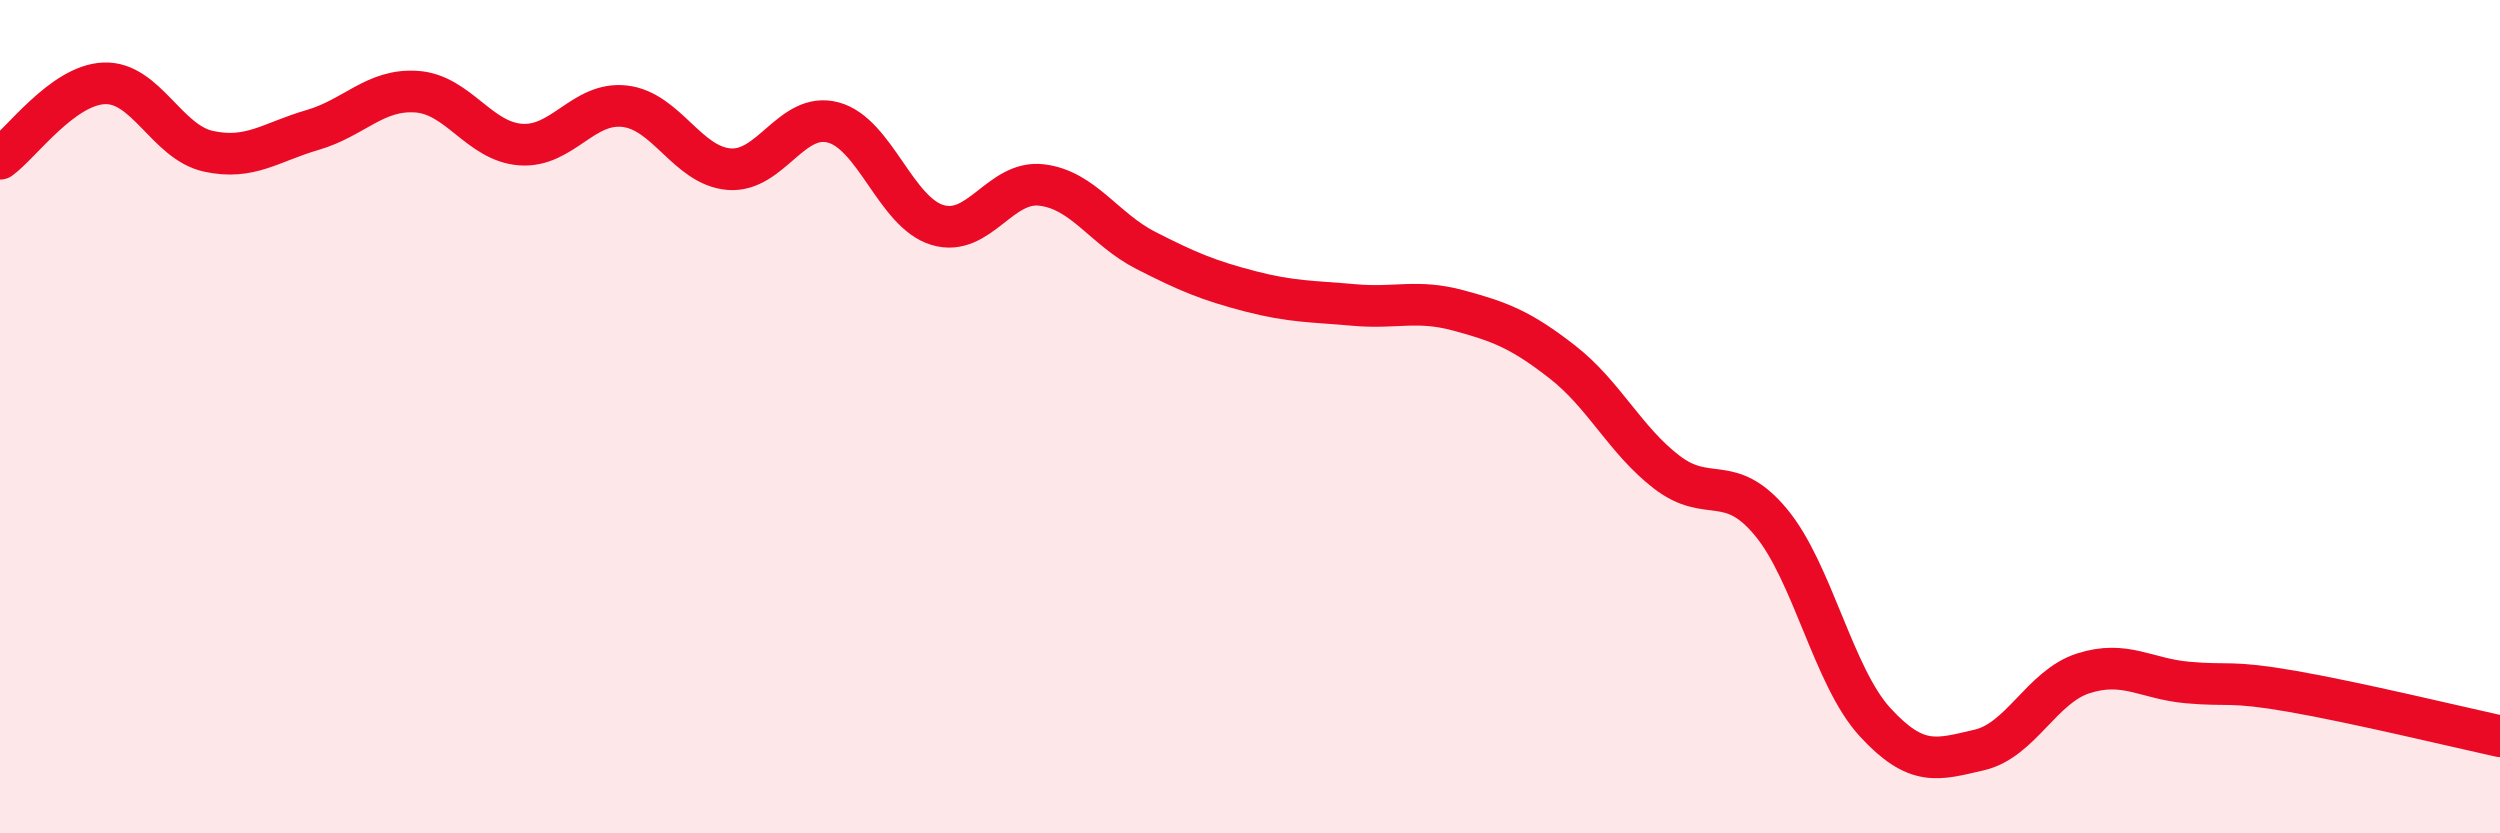
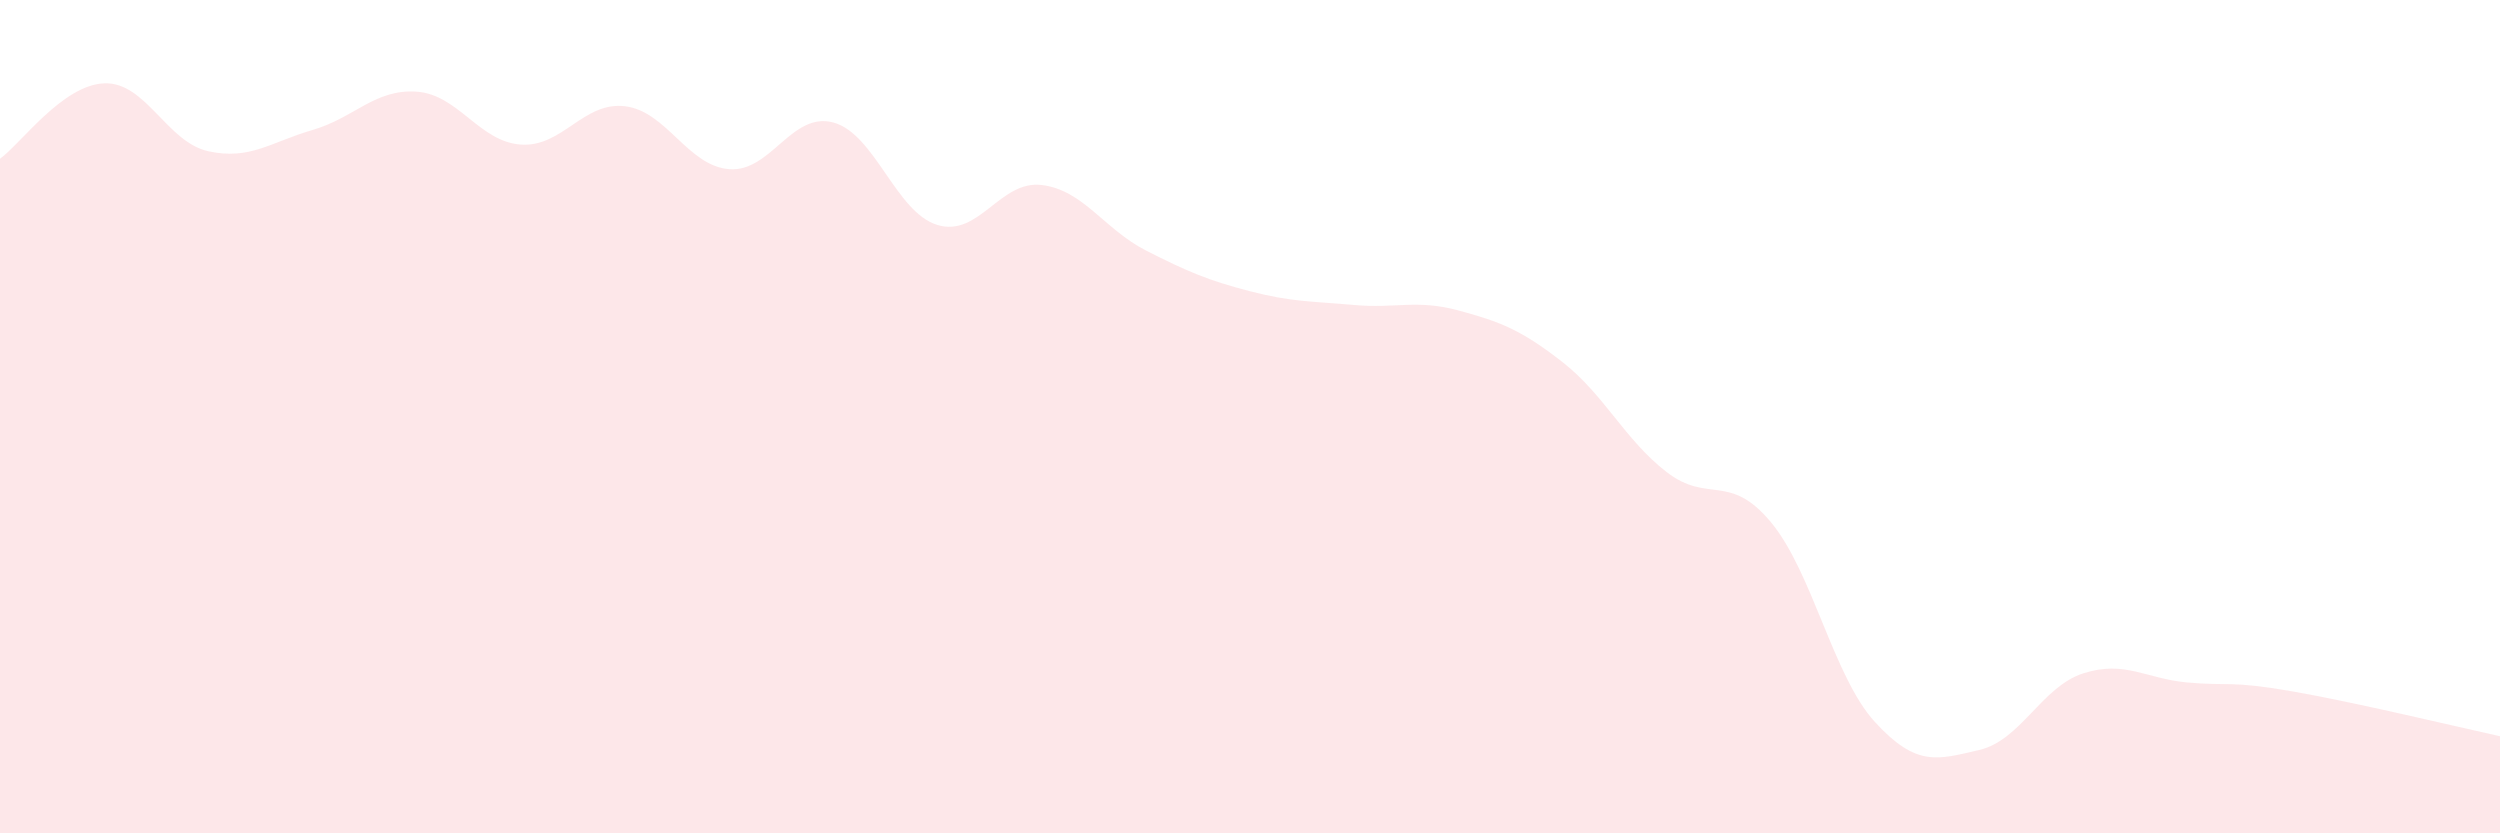
<svg xmlns="http://www.w3.org/2000/svg" width="60" height="20" viewBox="0 0 60 20">
  <path d="M 0,3.81 C 0.5,3.45 1.5,2.04 2.5,2 C 3.5,1.96 4,3.41 5,3.63 C 6,3.85 6.5,3.41 7.5,3.12 C 8.5,2.83 9,2.13 10,2.2 C 11,2.27 11.5,3.4 12.5,3.47 C 13.5,3.54 14,2.43 15,2.55 C 16,2.67 16.5,3.98 17.5,4.06 C 18.5,4.14 19,2.67 20,2.94 C 21,3.21 21.5,5.1 22.5,5.4 C 23.5,5.7 24,4.32 25,4.44 C 26,4.56 26.5,5.5 27.5,6.01 C 28.5,6.52 29,6.73 30,6.99 C 31,7.25 31.5,7.23 32.5,7.32 C 33.5,7.41 34,7.18 35,7.45 C 36,7.72 36.5,7.91 37.5,8.69 C 38.5,9.47 39,10.56 40,11.33 C 41,12.1 41.5,11.33 42.5,12.53 C 43.5,13.73 44,16.24 45,17.33 C 46,18.42 46.5,18.23 47.5,18 C 48.5,17.77 49,16.48 50,16.16 C 51,15.84 51.5,16.29 52.5,16.38 C 53.5,16.47 53.5,16.33 55,16.59 C 56.5,16.85 59,17.45 60,17.67L60 20L0 20Z" fill="#EB0A25" opacity="0.1" stroke-linecap="round" stroke-linejoin="round" />
-   <path d="M 0,3.81 C 0.5,3.45 1.5,2.04 2.5,2 C 3.5,1.96 4,3.41 5,3.63 C 6,3.85 6.5,3.41 7.5,3.12 C 8.5,2.83 9,2.13 10,2.2 C 11,2.27 11.5,3.4 12.5,3.47 C 13.5,3.54 14,2.43 15,2.55 C 16,2.67 16.5,3.98 17.5,4.06 C 18.5,4.14 19,2.67 20,2.94 C 21,3.21 21.5,5.1 22.5,5.4 C 23.5,5.7 24,4.32 25,4.44 C 26,4.56 26.5,5.5 27.5,6.01 C 28.5,6.52 29,6.73 30,6.99 C 31,7.25 31.5,7.23 32.5,7.32 C 33.5,7.41 34,7.18 35,7.45 C 36,7.72 36.5,7.91 37.5,8.69 C 38.5,9.47 39,10.56 40,11.33 C 41,12.1 41.5,11.33 42.5,12.53 C 43.5,13.73 44,16.24 45,17.33 C 46,18.42 46.5,18.23 47.5,18 C 48.5,17.77 49,16.48 50,16.16 C 51,15.84 51.5,16.29 52.5,16.38 C 53.5,16.47 53.5,16.33 55,16.59 C 56.5,16.85 59,17.45 60,17.67" stroke="#EB0A25" stroke-width="1" fill="none" stroke-linecap="round" stroke-linejoin="round" />
</svg>